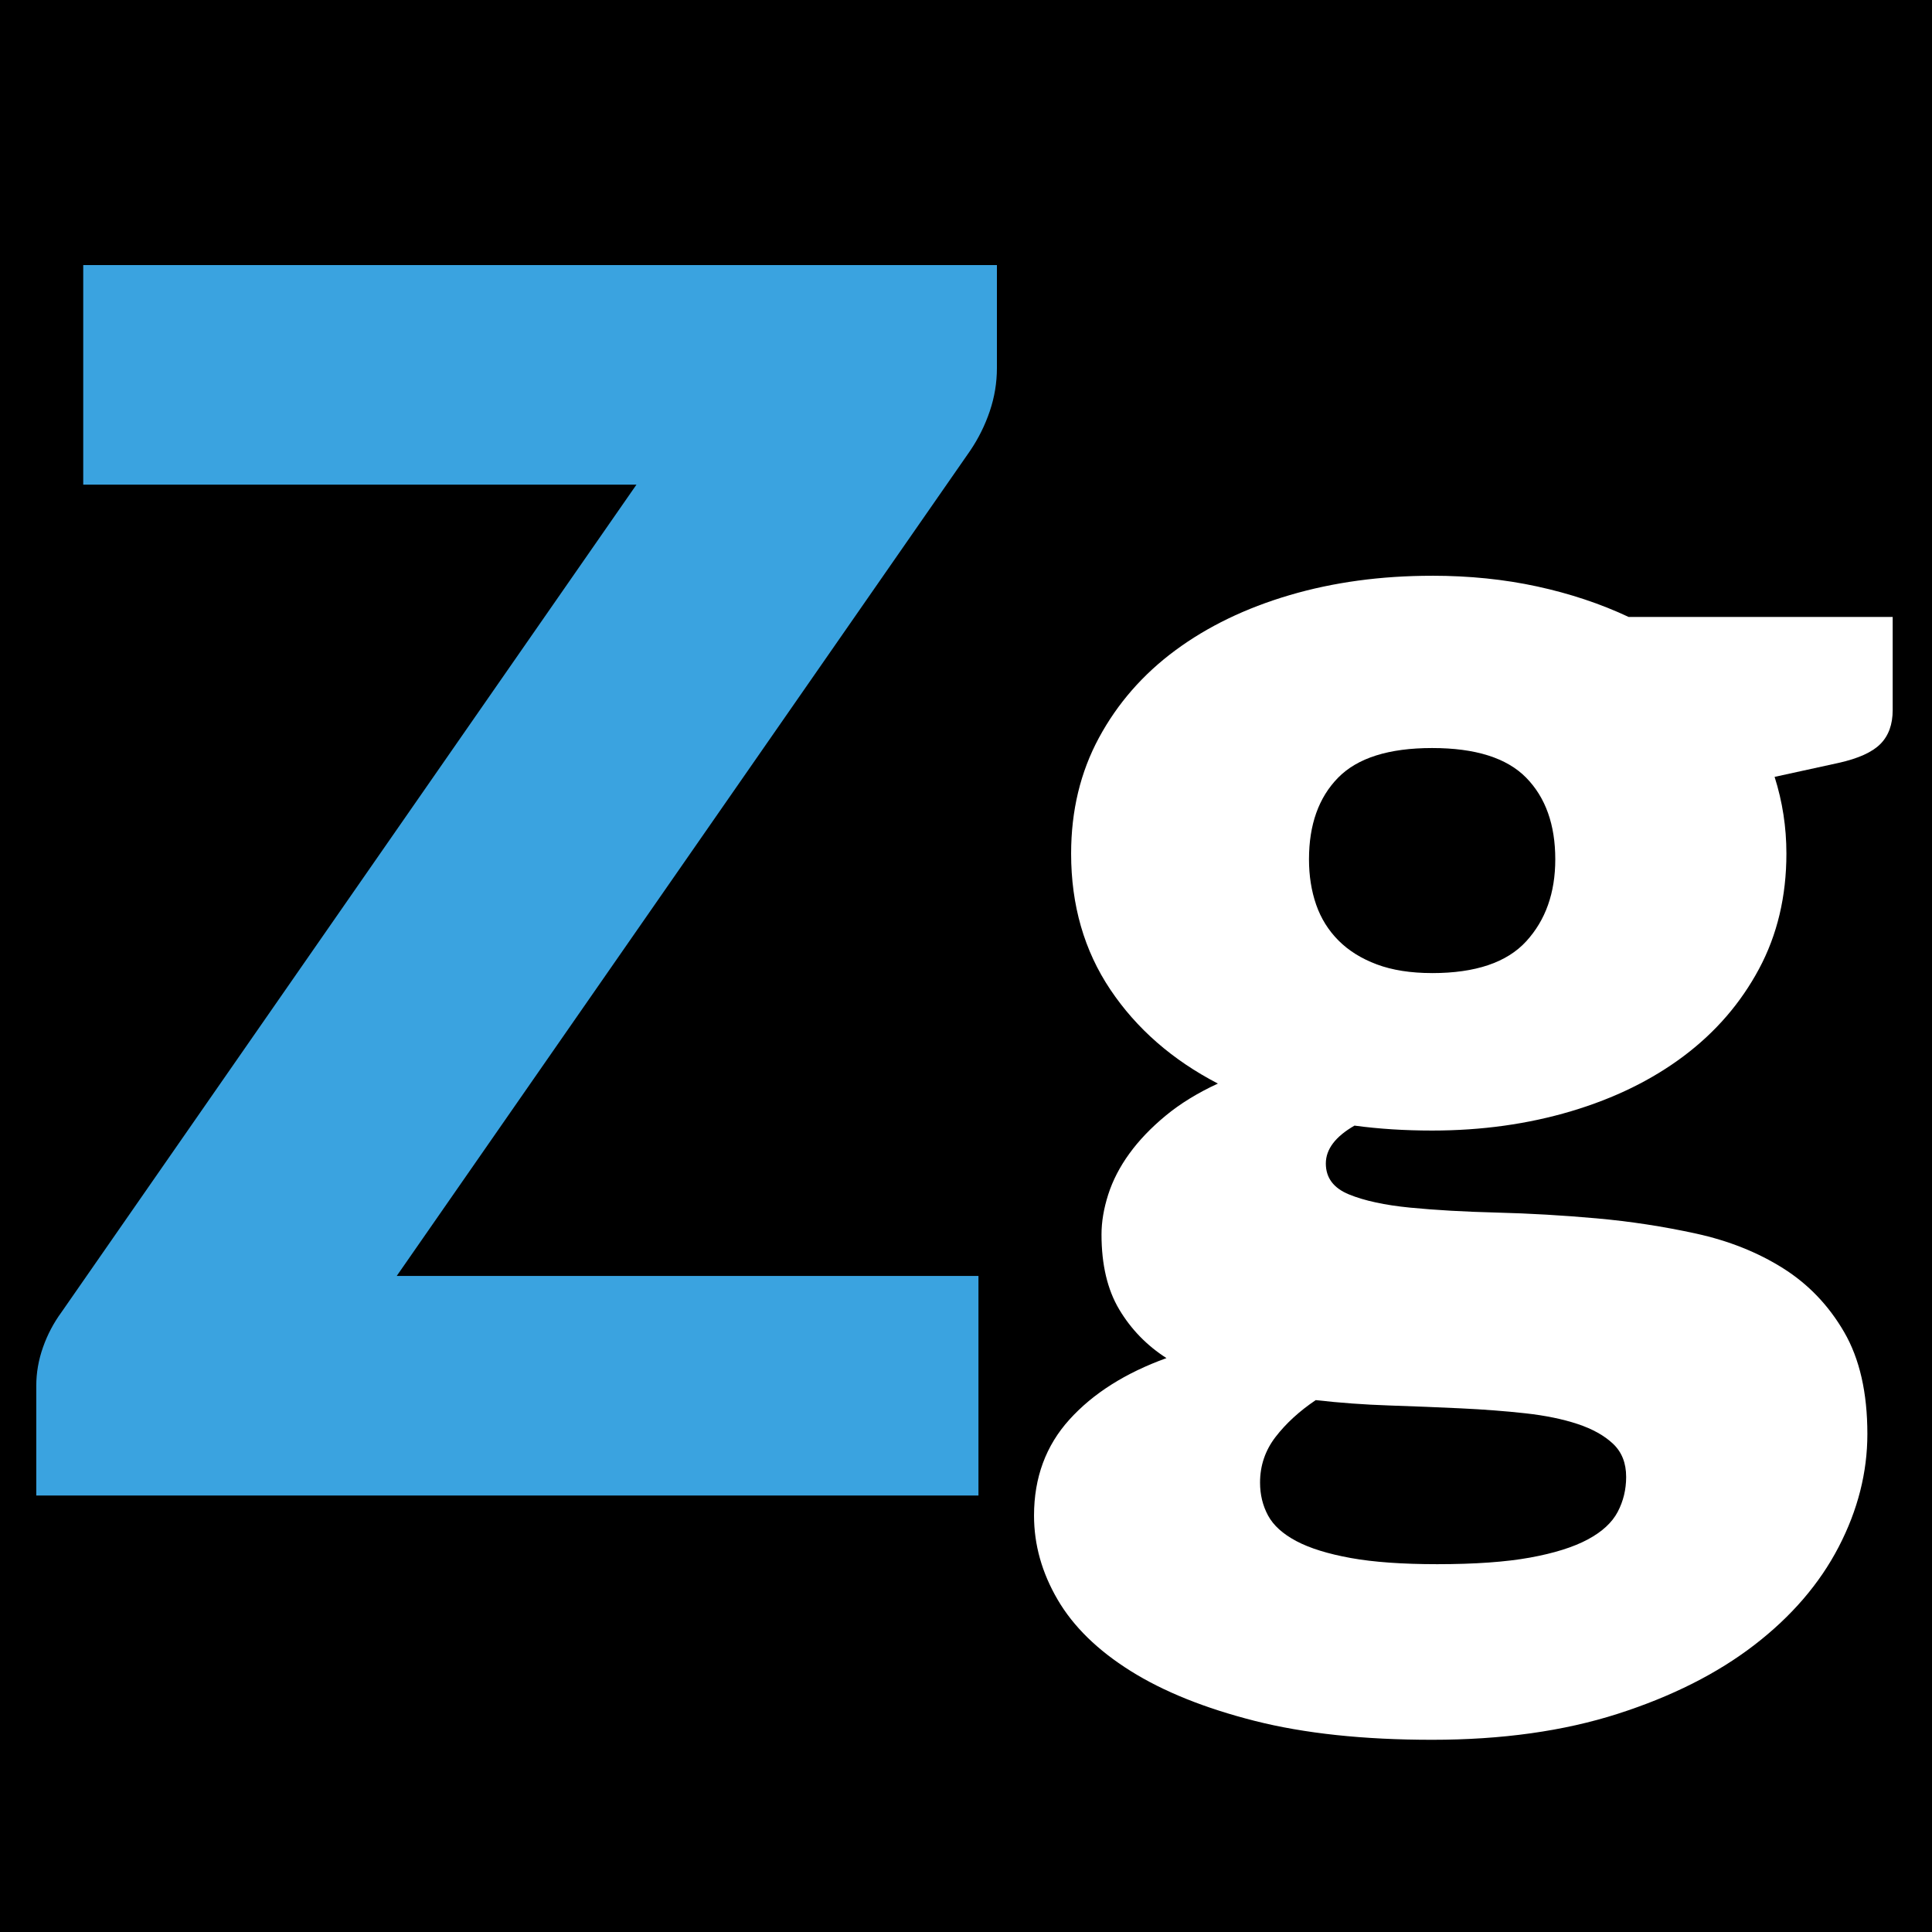
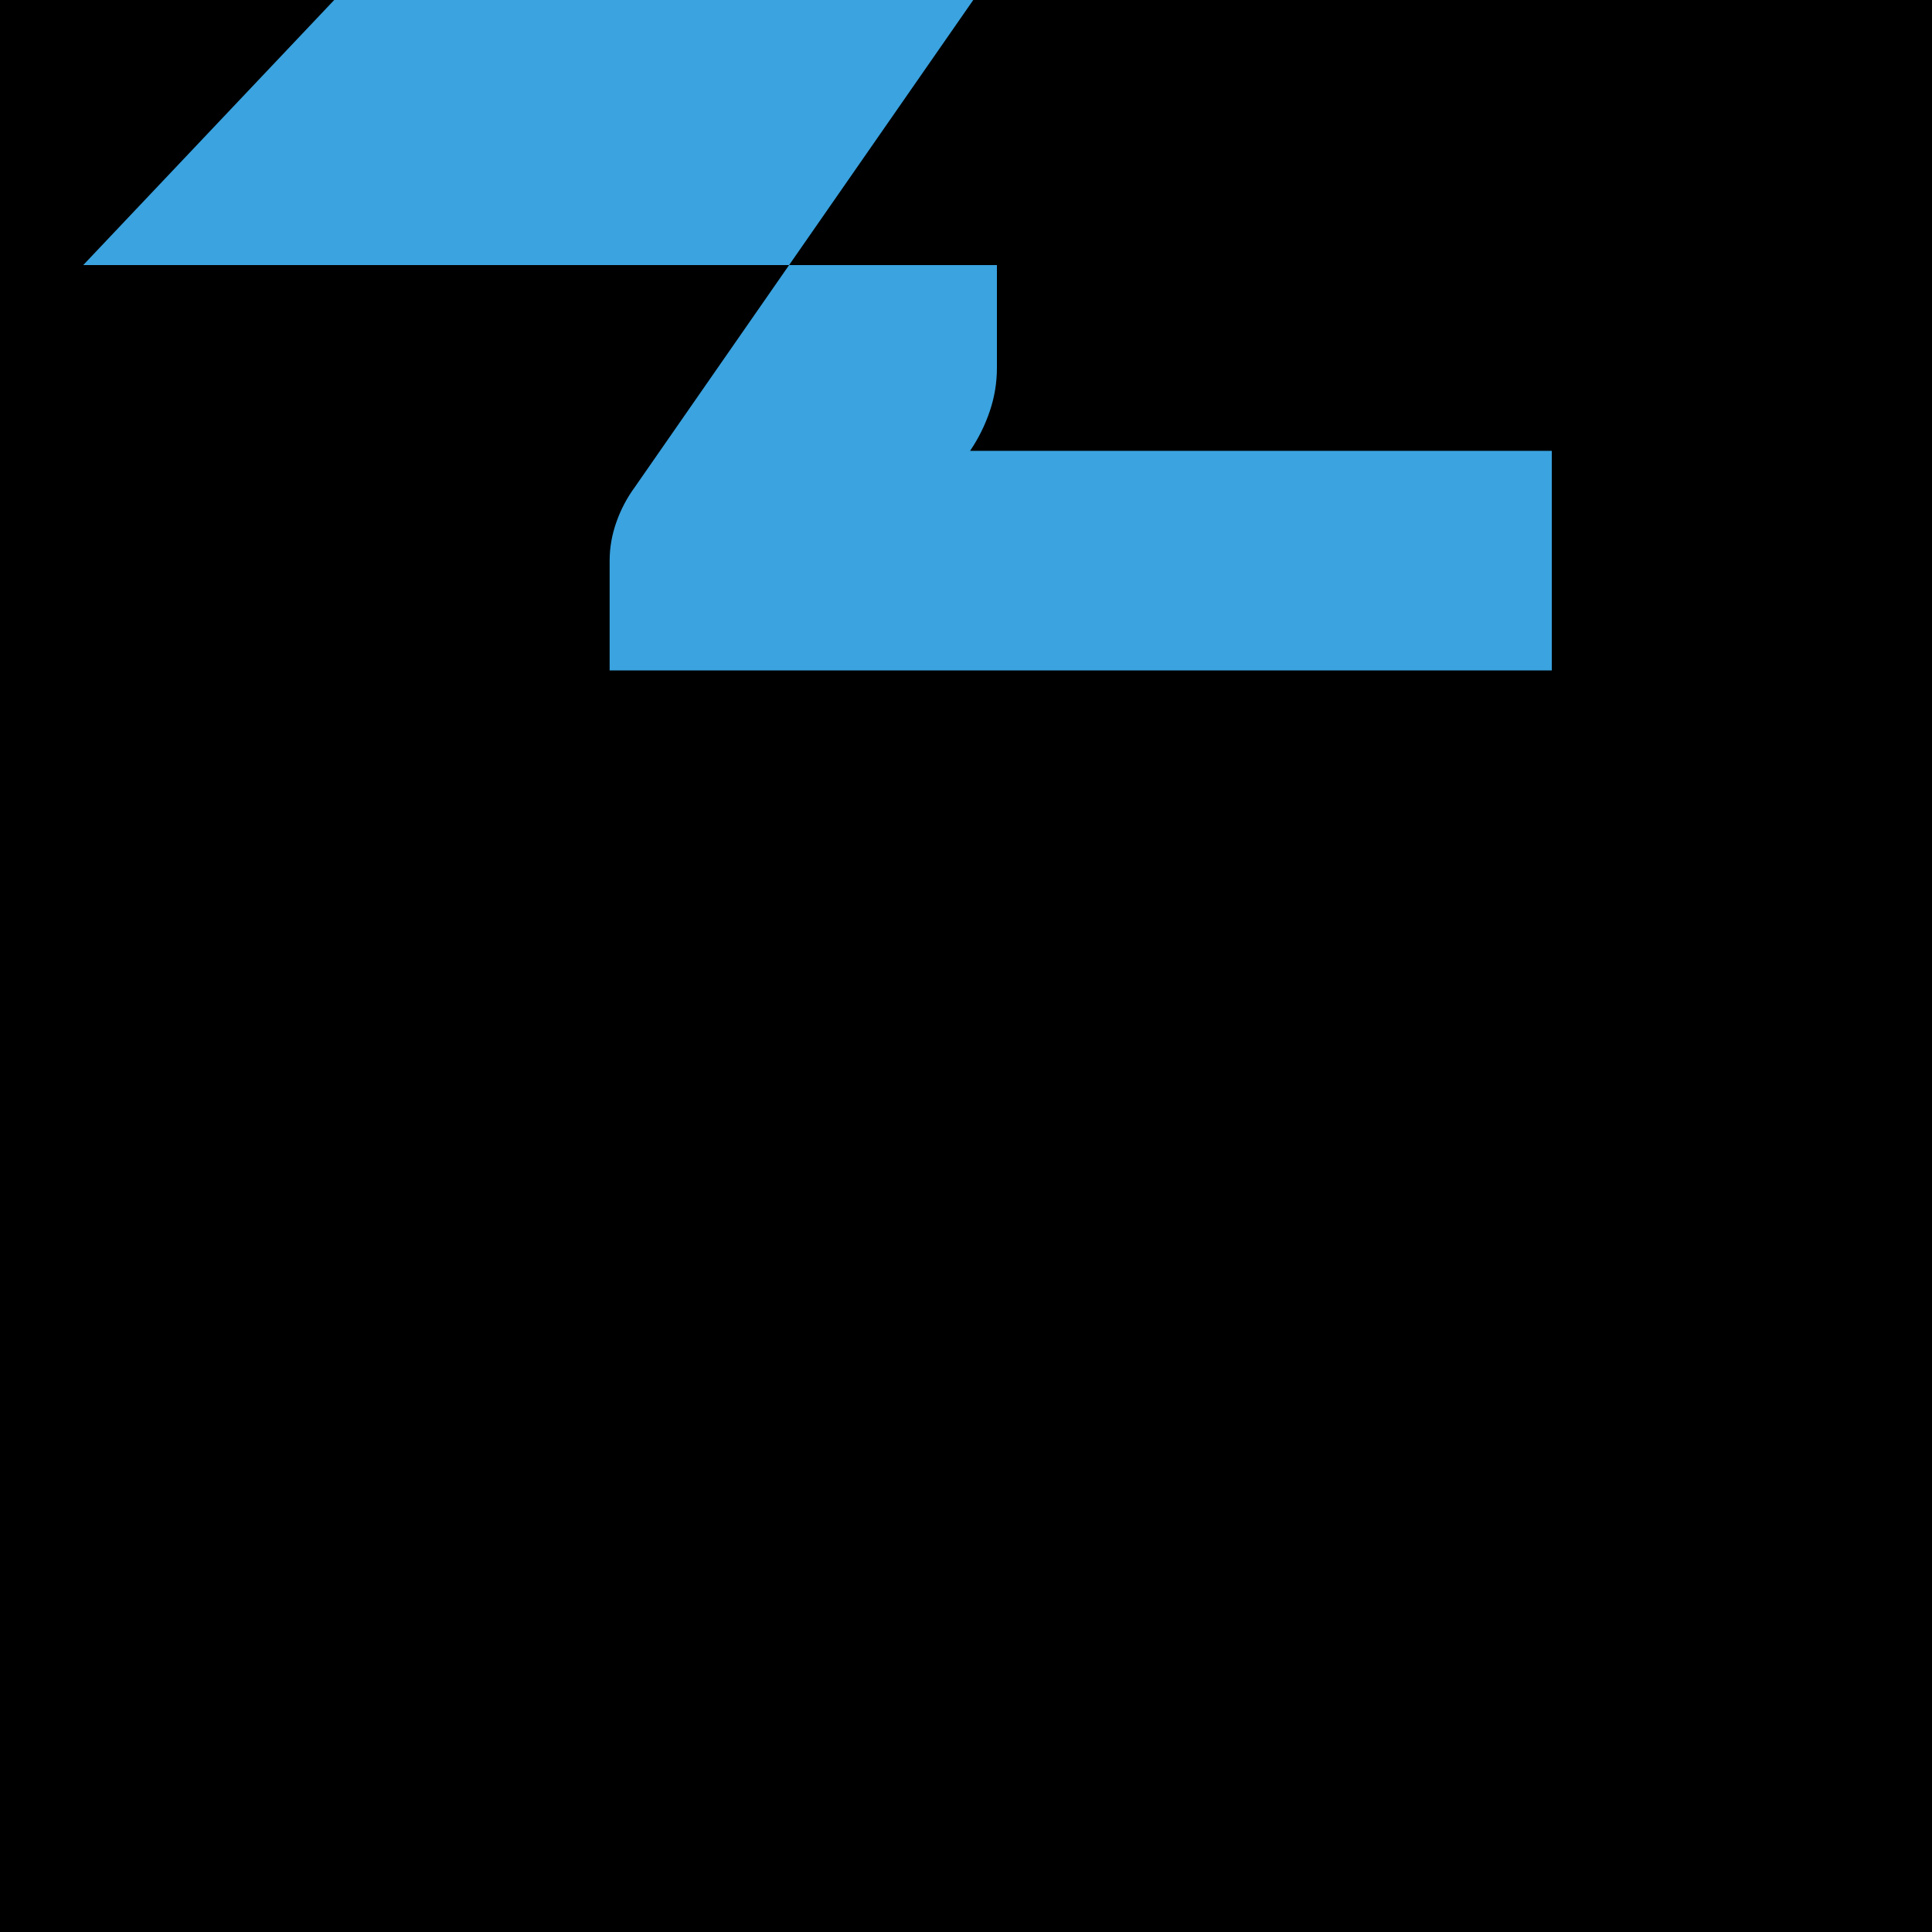
<svg xmlns="http://www.w3.org/2000/svg" width="256" height="256" version="1.1" viewBox="0 0 100 100">
  <rect width="100" height="100" rx="0" style="--darkreader-inline-fill:#000000" data-darkreader-inline-fill="" />
-   <path d="m74.127 29.8q2.881 0 5.436 0.555 2.554 0.555 4.737 1.579h13.665v4.822q0 1.109-0.633 1.749-0.633 0.64-2.161 0.981l-3.318 0.725q0.611 1.92 0.611 3.968 0 3.328-1.419 5.974-1.419 2.646-3.886 4.502-2.467 1.856-5.829 2.859-3.362 1.003-7.204 1.003-2.139 0-4.017-0.256-1.484 0.853-1.484 1.963t1.201 1.6q1.201 0.491 3.165 0.683 1.965 0.192 4.497 0.256 2.532 0.064 5.152 0.299 2.62 0.235 5.152 0.789 2.532 0.555 4.497 1.792 1.965 1.237 3.165 3.307 1.201 2.07 1.201 5.27 0 2.987-1.484 5.846-1.484 2.859-4.366 5.078t-7.073 3.563q-4.191 1.344-9.605 1.344-5.327 0-9.19-0.981-3.864-0.981-6.418-2.582-2.554-1.6-3.776-3.691-1.222-2.091-1.222-4.352 0-2.944 1.834-4.971 1.834-2.027 5.021-3.179-1.528-0.981-2.445-2.518-0.917-1.536-0.917-3.883 0-0.981 0.349-2.07 0.349-1.088 1.091-2.112t1.877-1.963q1.135-0.939 2.707-1.664-3.536-1.835-5.567-4.864-2.03-3.03-2.03-7.04 0-3.328 1.441-5.995 1.441-2.667 3.951-4.523t5.916-2.859q3.405-1.003 7.378-1.003z" fill="#fff" stroke-width="1.079" />
-   <path d="m4.308 13.72h47.292v5.333q0 1.137-0.369 2.229-0.369 1.093-1.02 2.054l-29.677 42.707h30.111v11.365h-48.767v-5.683q0-1.005 0.347-1.989t0.955-1.814l29.764-42.838h-28.636z" fill="#3aa3e0" stroke-width="1.089" />
+   <path d="m4.308 13.72h47.292v5.333q0 1.137-0.369 2.229-0.369 1.093-1.02 2.054h30.111v11.365h-48.767v-5.683q0-1.005 0.347-1.989t0.955-1.814l29.764-42.838h-28.636z" fill="#3aa3e0" stroke-width="1.089" />
  <path d="m74.127 50.367q3.362 0 4.868-1.643t1.506-4.246q0-2.688-1.506-4.224-1.506-1.536-4.868-1.536-3.362 0-4.868 1.536-1.506 1.536-1.506 4.224 0 1.28 0.371 2.347 0.371 1.067 1.157 1.856 0.786 0.789 1.986 1.237t2.86 0.448z" stroke-width="1.079" />
  <path d="m84.169 76.438q0-1.067-0.677-1.707-0.677-0.64-1.834-1.024-1.157-0.384-2.707-0.555-1.55-0.171-3.34-0.256-1.79-0.085-3.711-0.149-1.921-0.064-3.798-0.277-1.266 0.853-2.074 1.899t-0.808 2.368q0 0.939 0.415 1.707 0.415 0.768 1.463 1.323 1.048 0.555 2.816 0.875 1.768 0.32 4.475 0.32 2.925 0 4.803-0.341 1.877-0.341 2.991-0.939 1.113-0.597 1.55-1.429 0.437-0.832 0.437-1.813z" stroke-width="1.079" />
</svg>